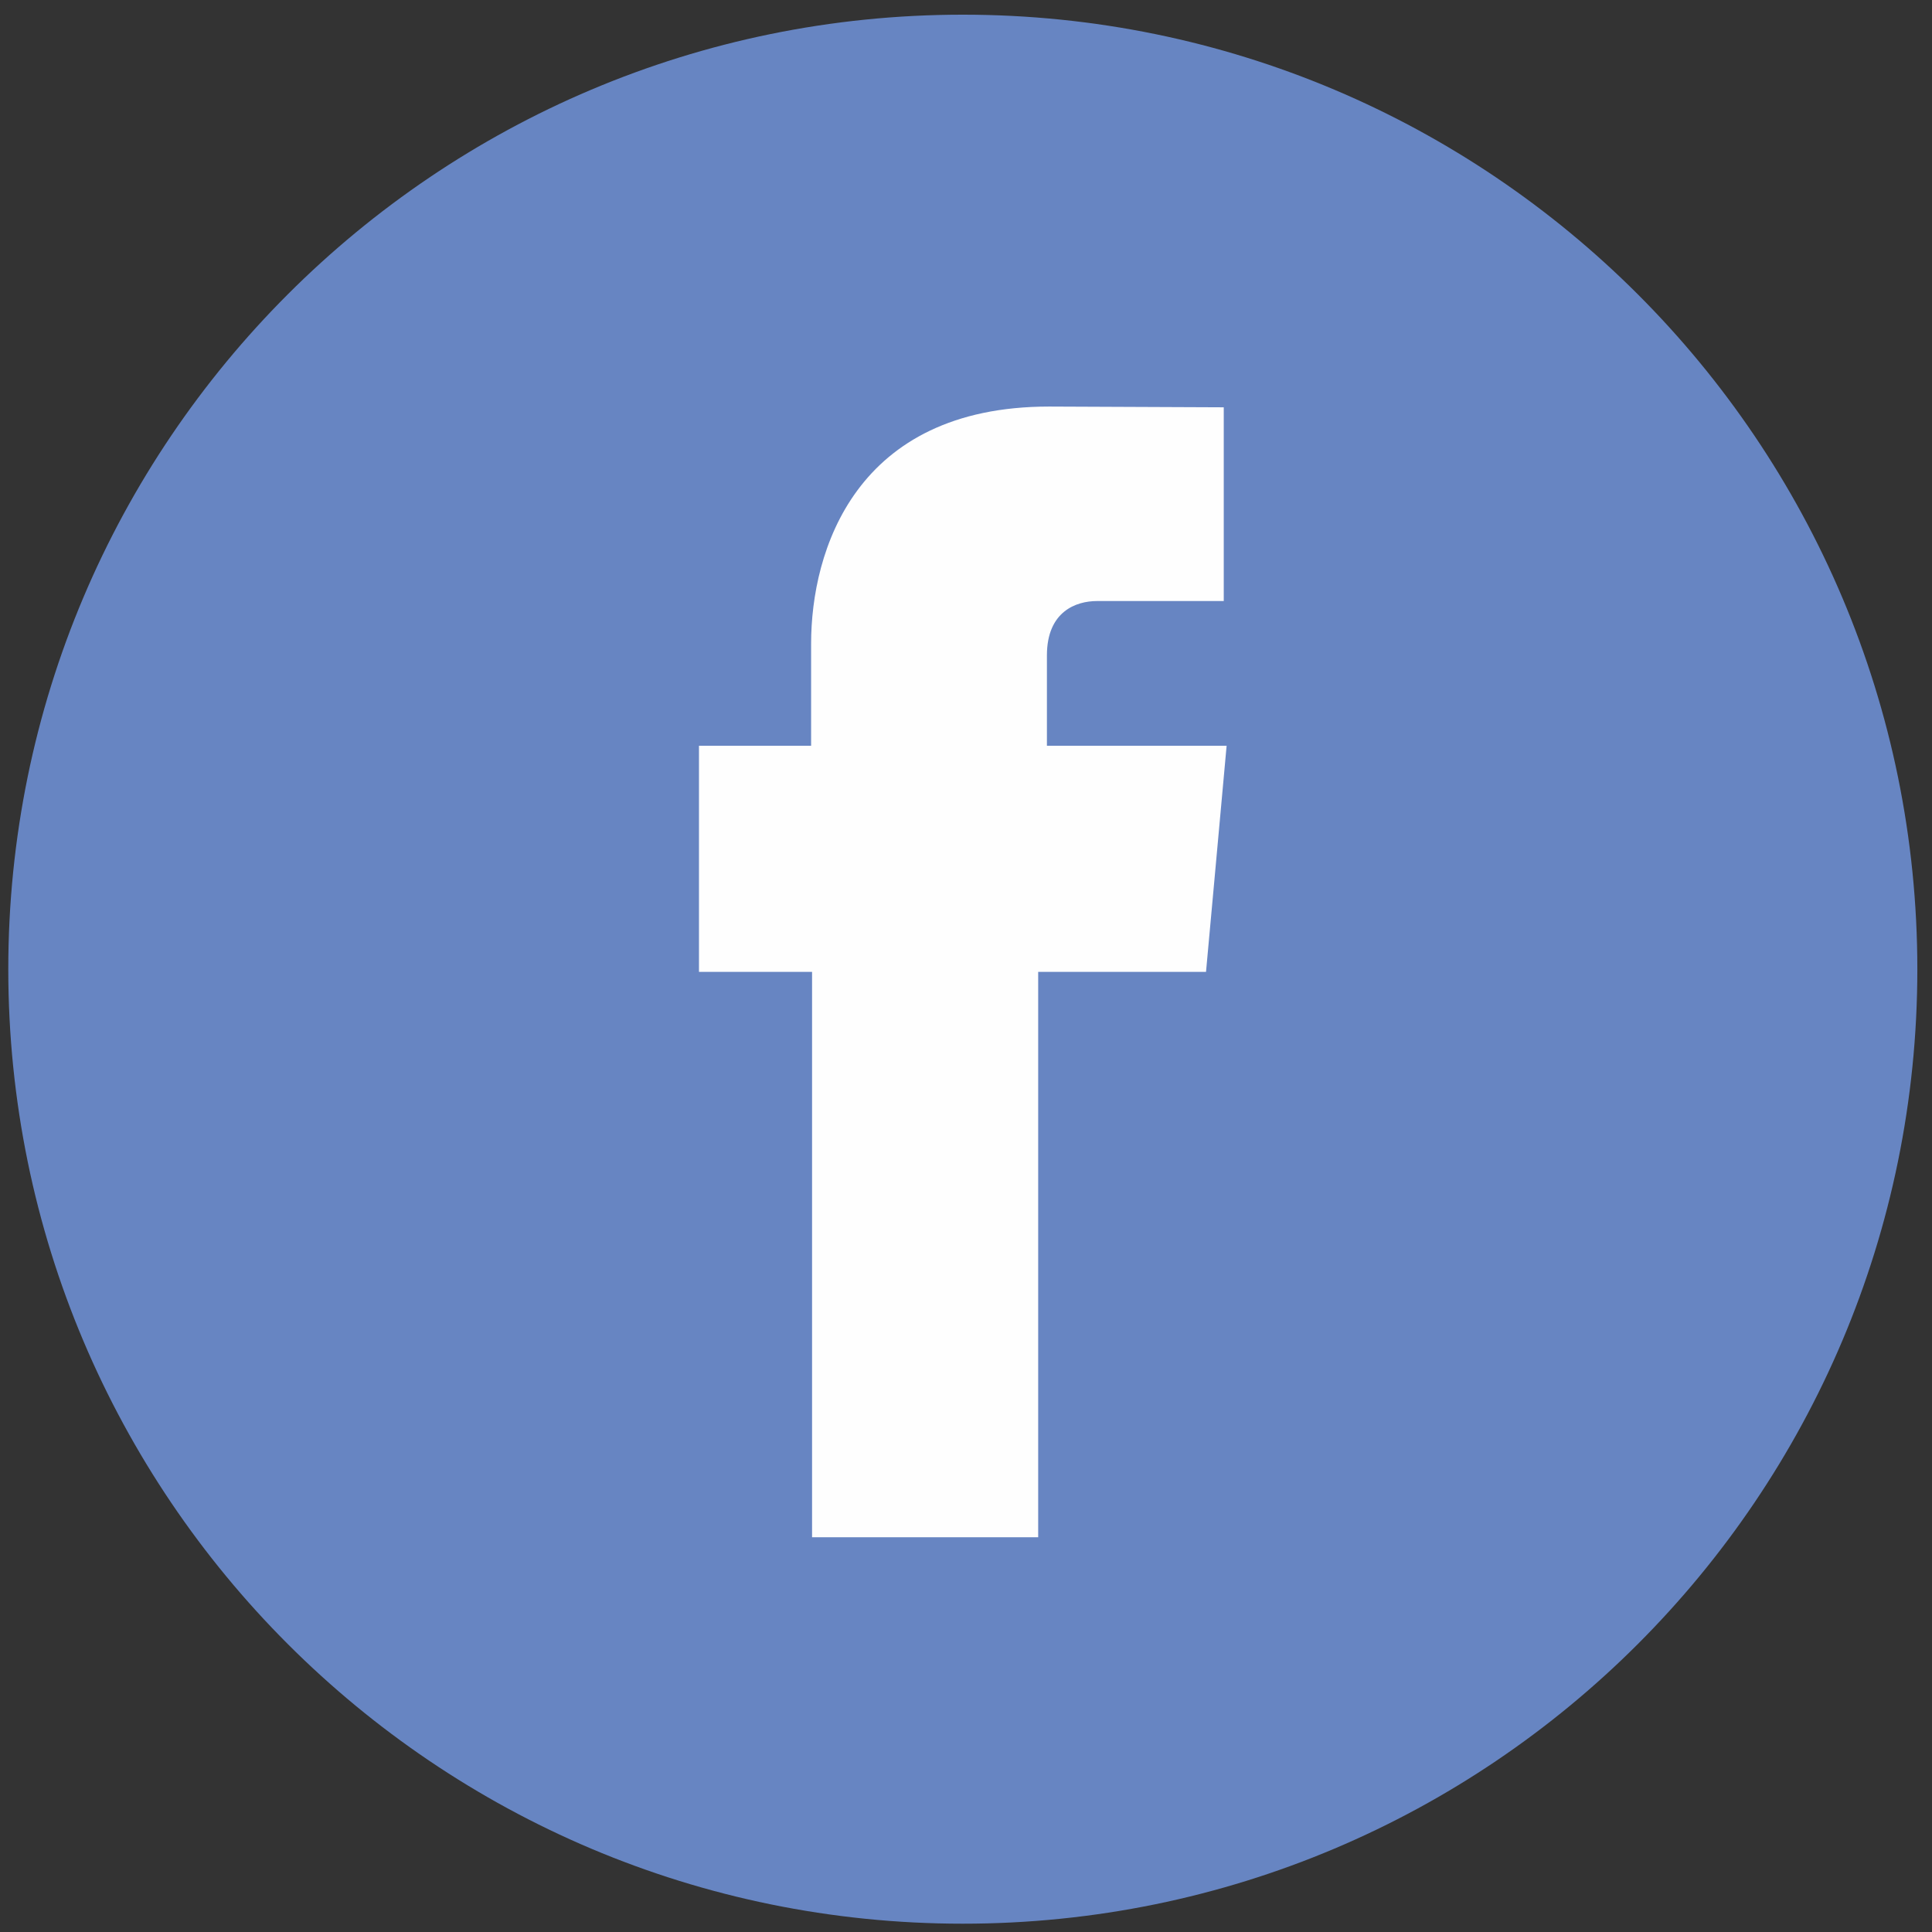
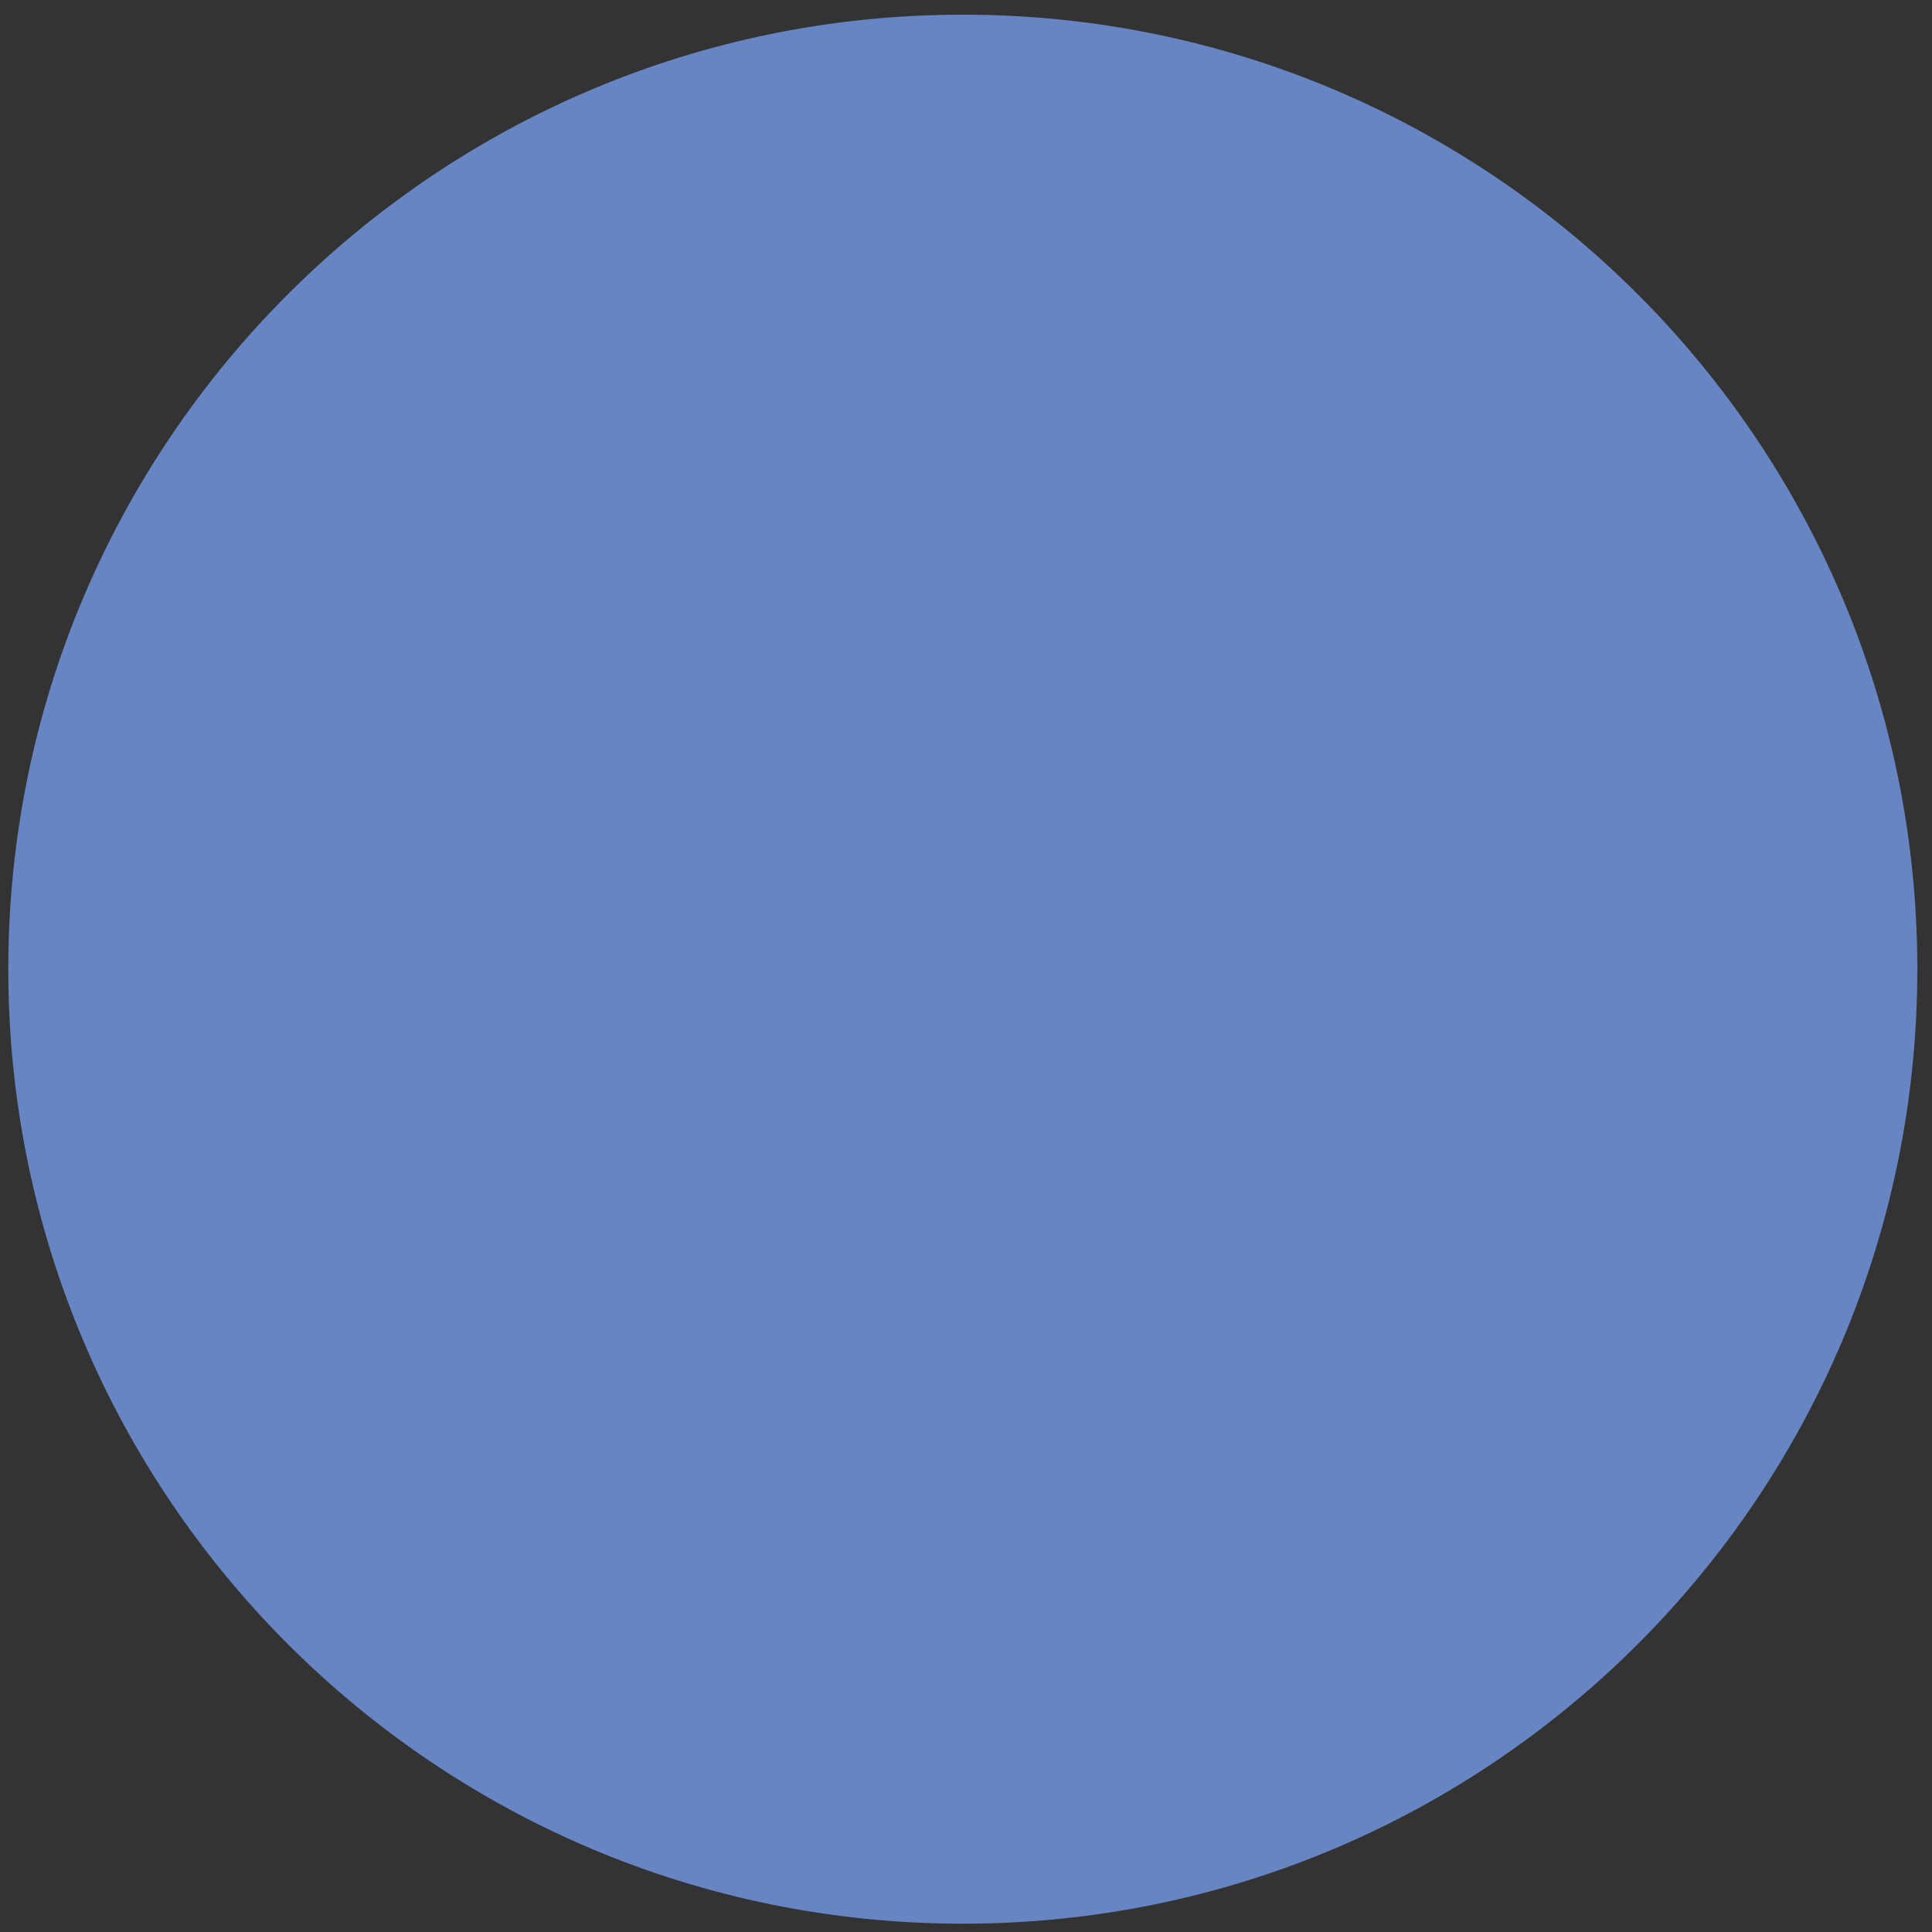
<svg xmlns="http://www.w3.org/2000/svg" xml:space="preserve" width="40mm" height="40mm" version="1.1" style="shape-rendering:geometricPrecision; text-rendering:geometricPrecision; image-rendering:optimizeQuality; fill-rule:evenodd; clip-rule:evenodd" viewBox="0 0 4000 4000">
  <rect x="0" y="0" width="4000" height="4000" fill="#333333" stroke="none" />
  <defs>
    <style type="text/css"> .fil1 {fill:#FEFEFE;fill-rule:nonzero} .fil0 {fill:#6785C2;fill-rule:nonzero} </style>
  </defs>
  <g id="Слой_x0020_1">
    <g id="_2592782371568">
      <path class="fil0" d="M3969.65 2006.61c0,1091.43 -884.81,1976.19 -1976.24,1976.19 -1091.45,0 -1976.26,-884.76 -1976.26,-1976.19 0,-1091.38 884.81,-1976.22 1976.26,-1976.22 1091.43,0 1976.24,884.84 1976.24,1976.22z" />
-       <path class="fil1" d="M2167.54 1544.05l0 -187.18c0,-91.23 60.83,-112.47 103.52,-112.47 42.65,0 262.6,0 262.6,0l0 -401.11 -361.65 -1.55c-401.45,0 -492.68,299.23 -492.68,490.72l0 211.59 -232.16 0 0 282.86 0 185.28 234.13 0c0,530.61 0,1170.48 0,1170.48l468.15 0c0,0 0,-646.32 0,-1170.48l347.49 0 16.79 -183.83 25.86 -284.31 -372.05 0z" />
    </g>
  </g>
</svg>